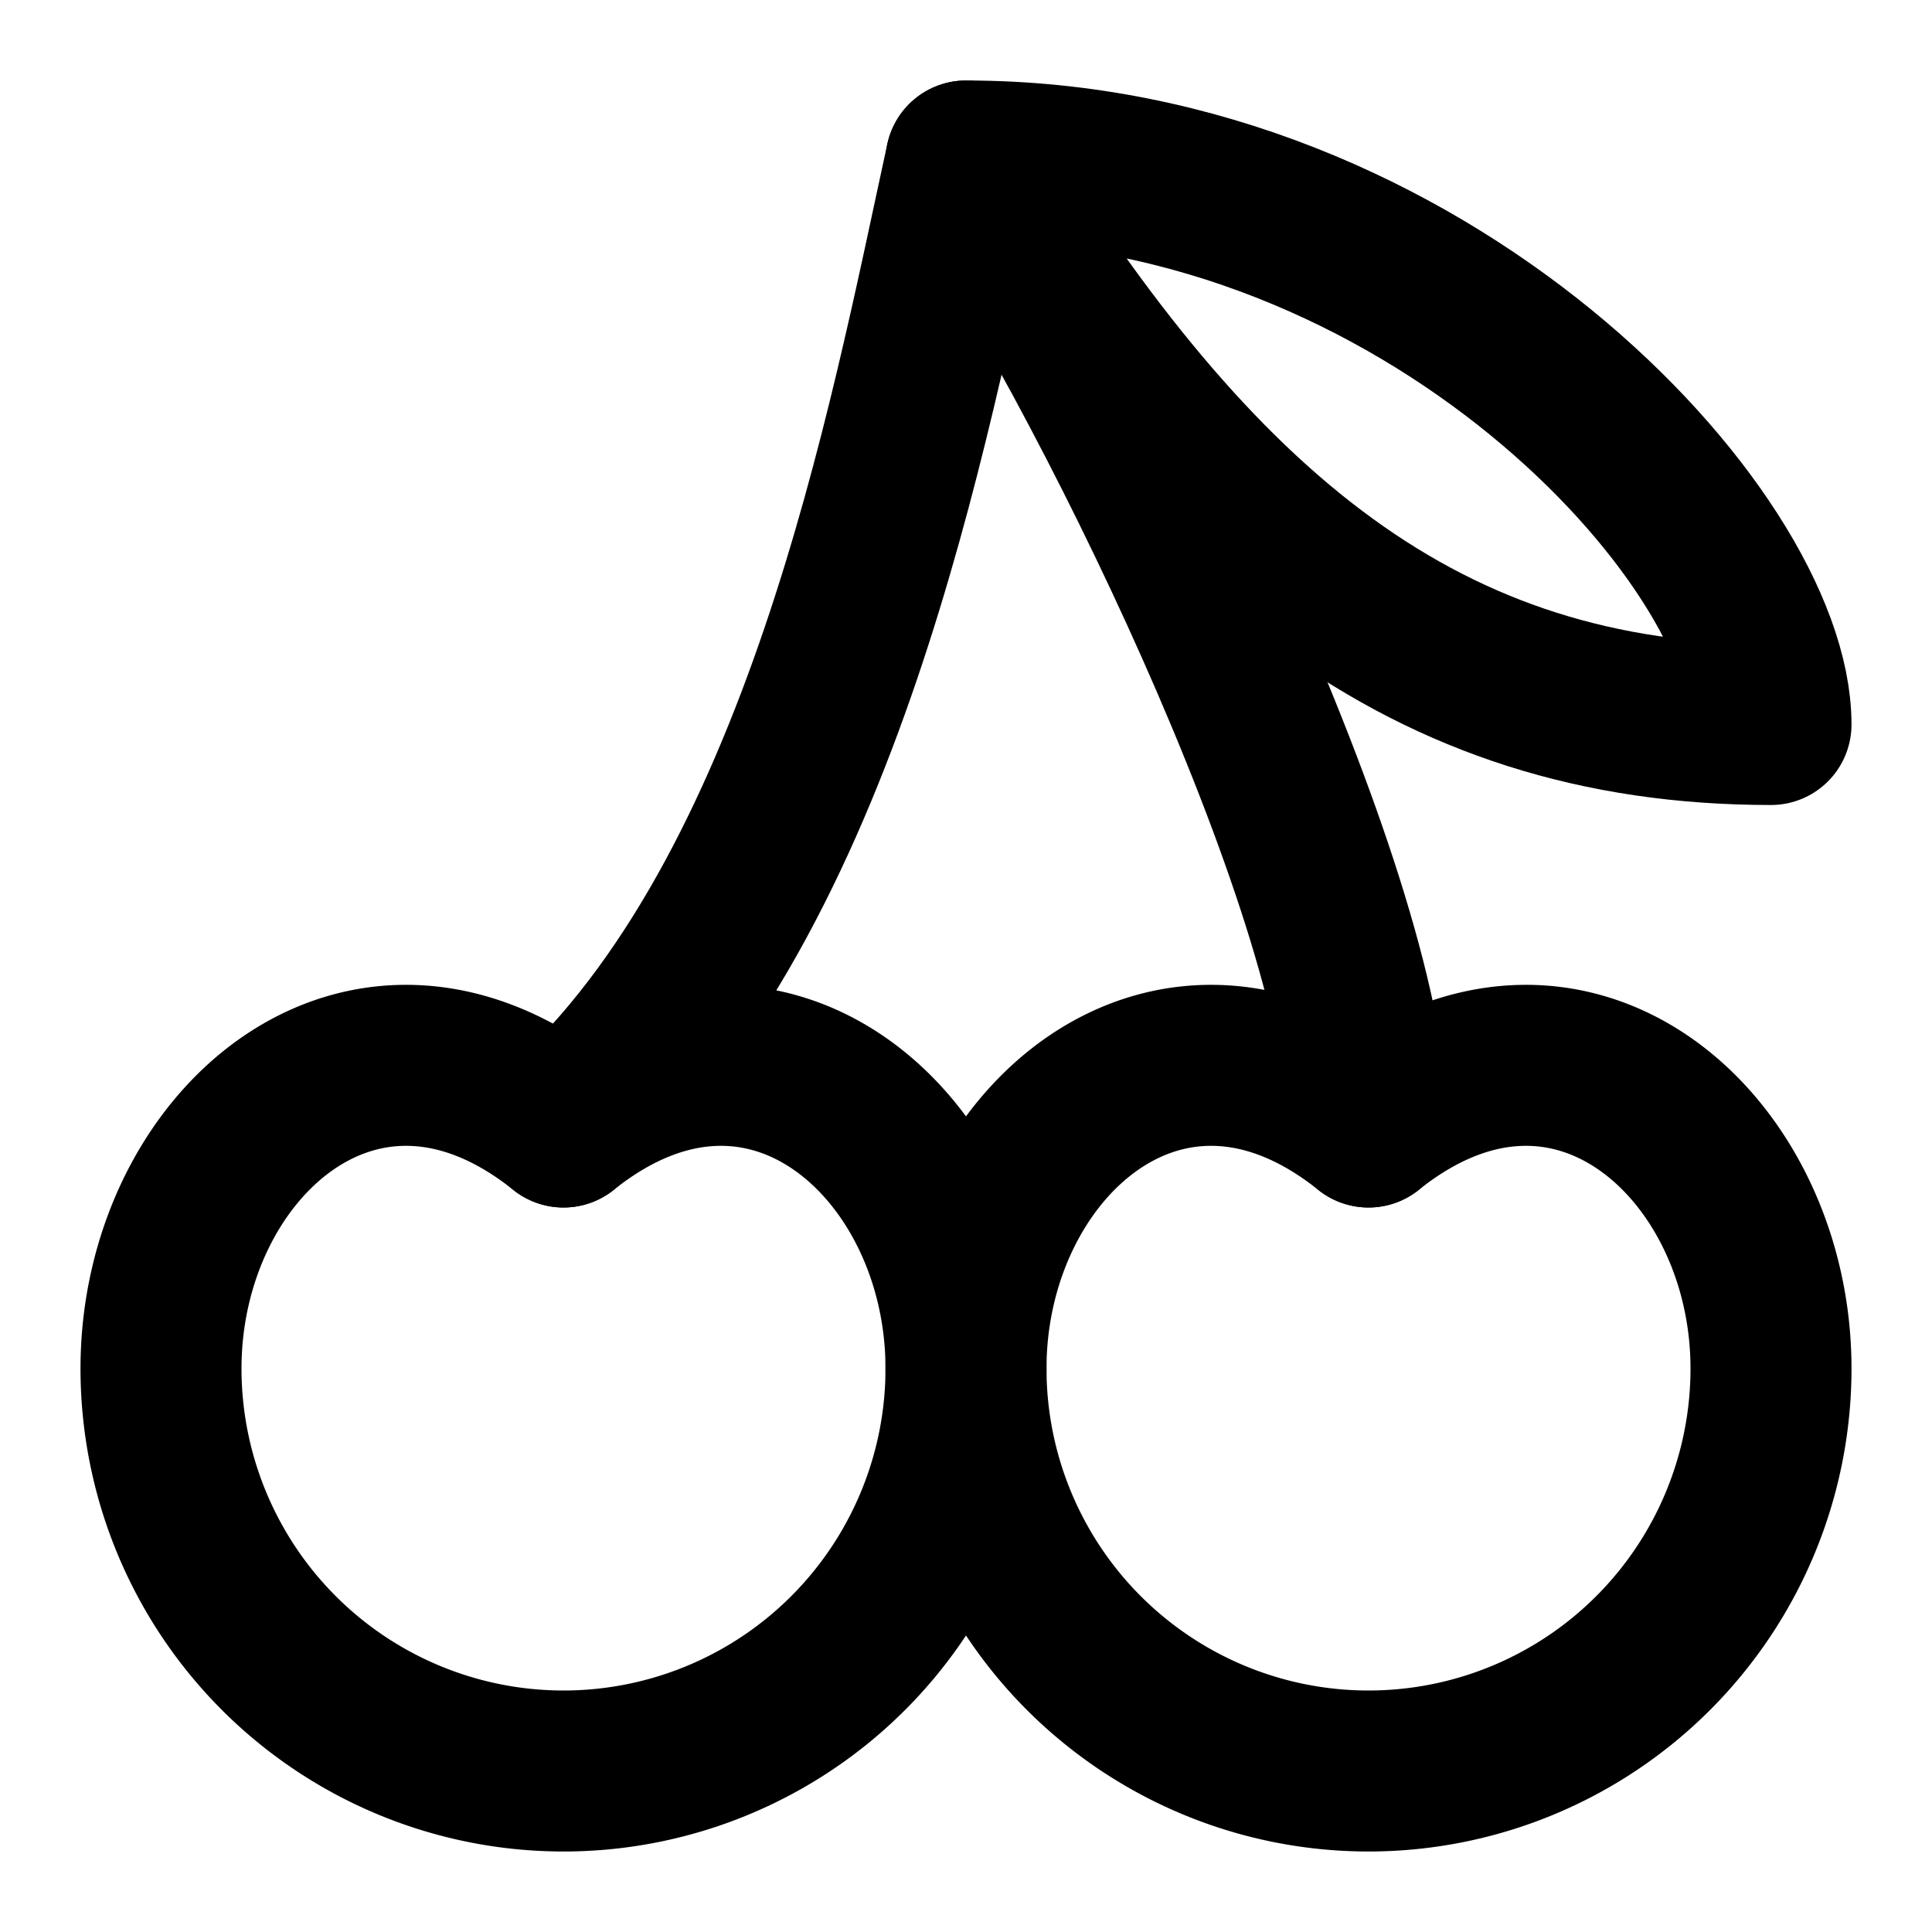
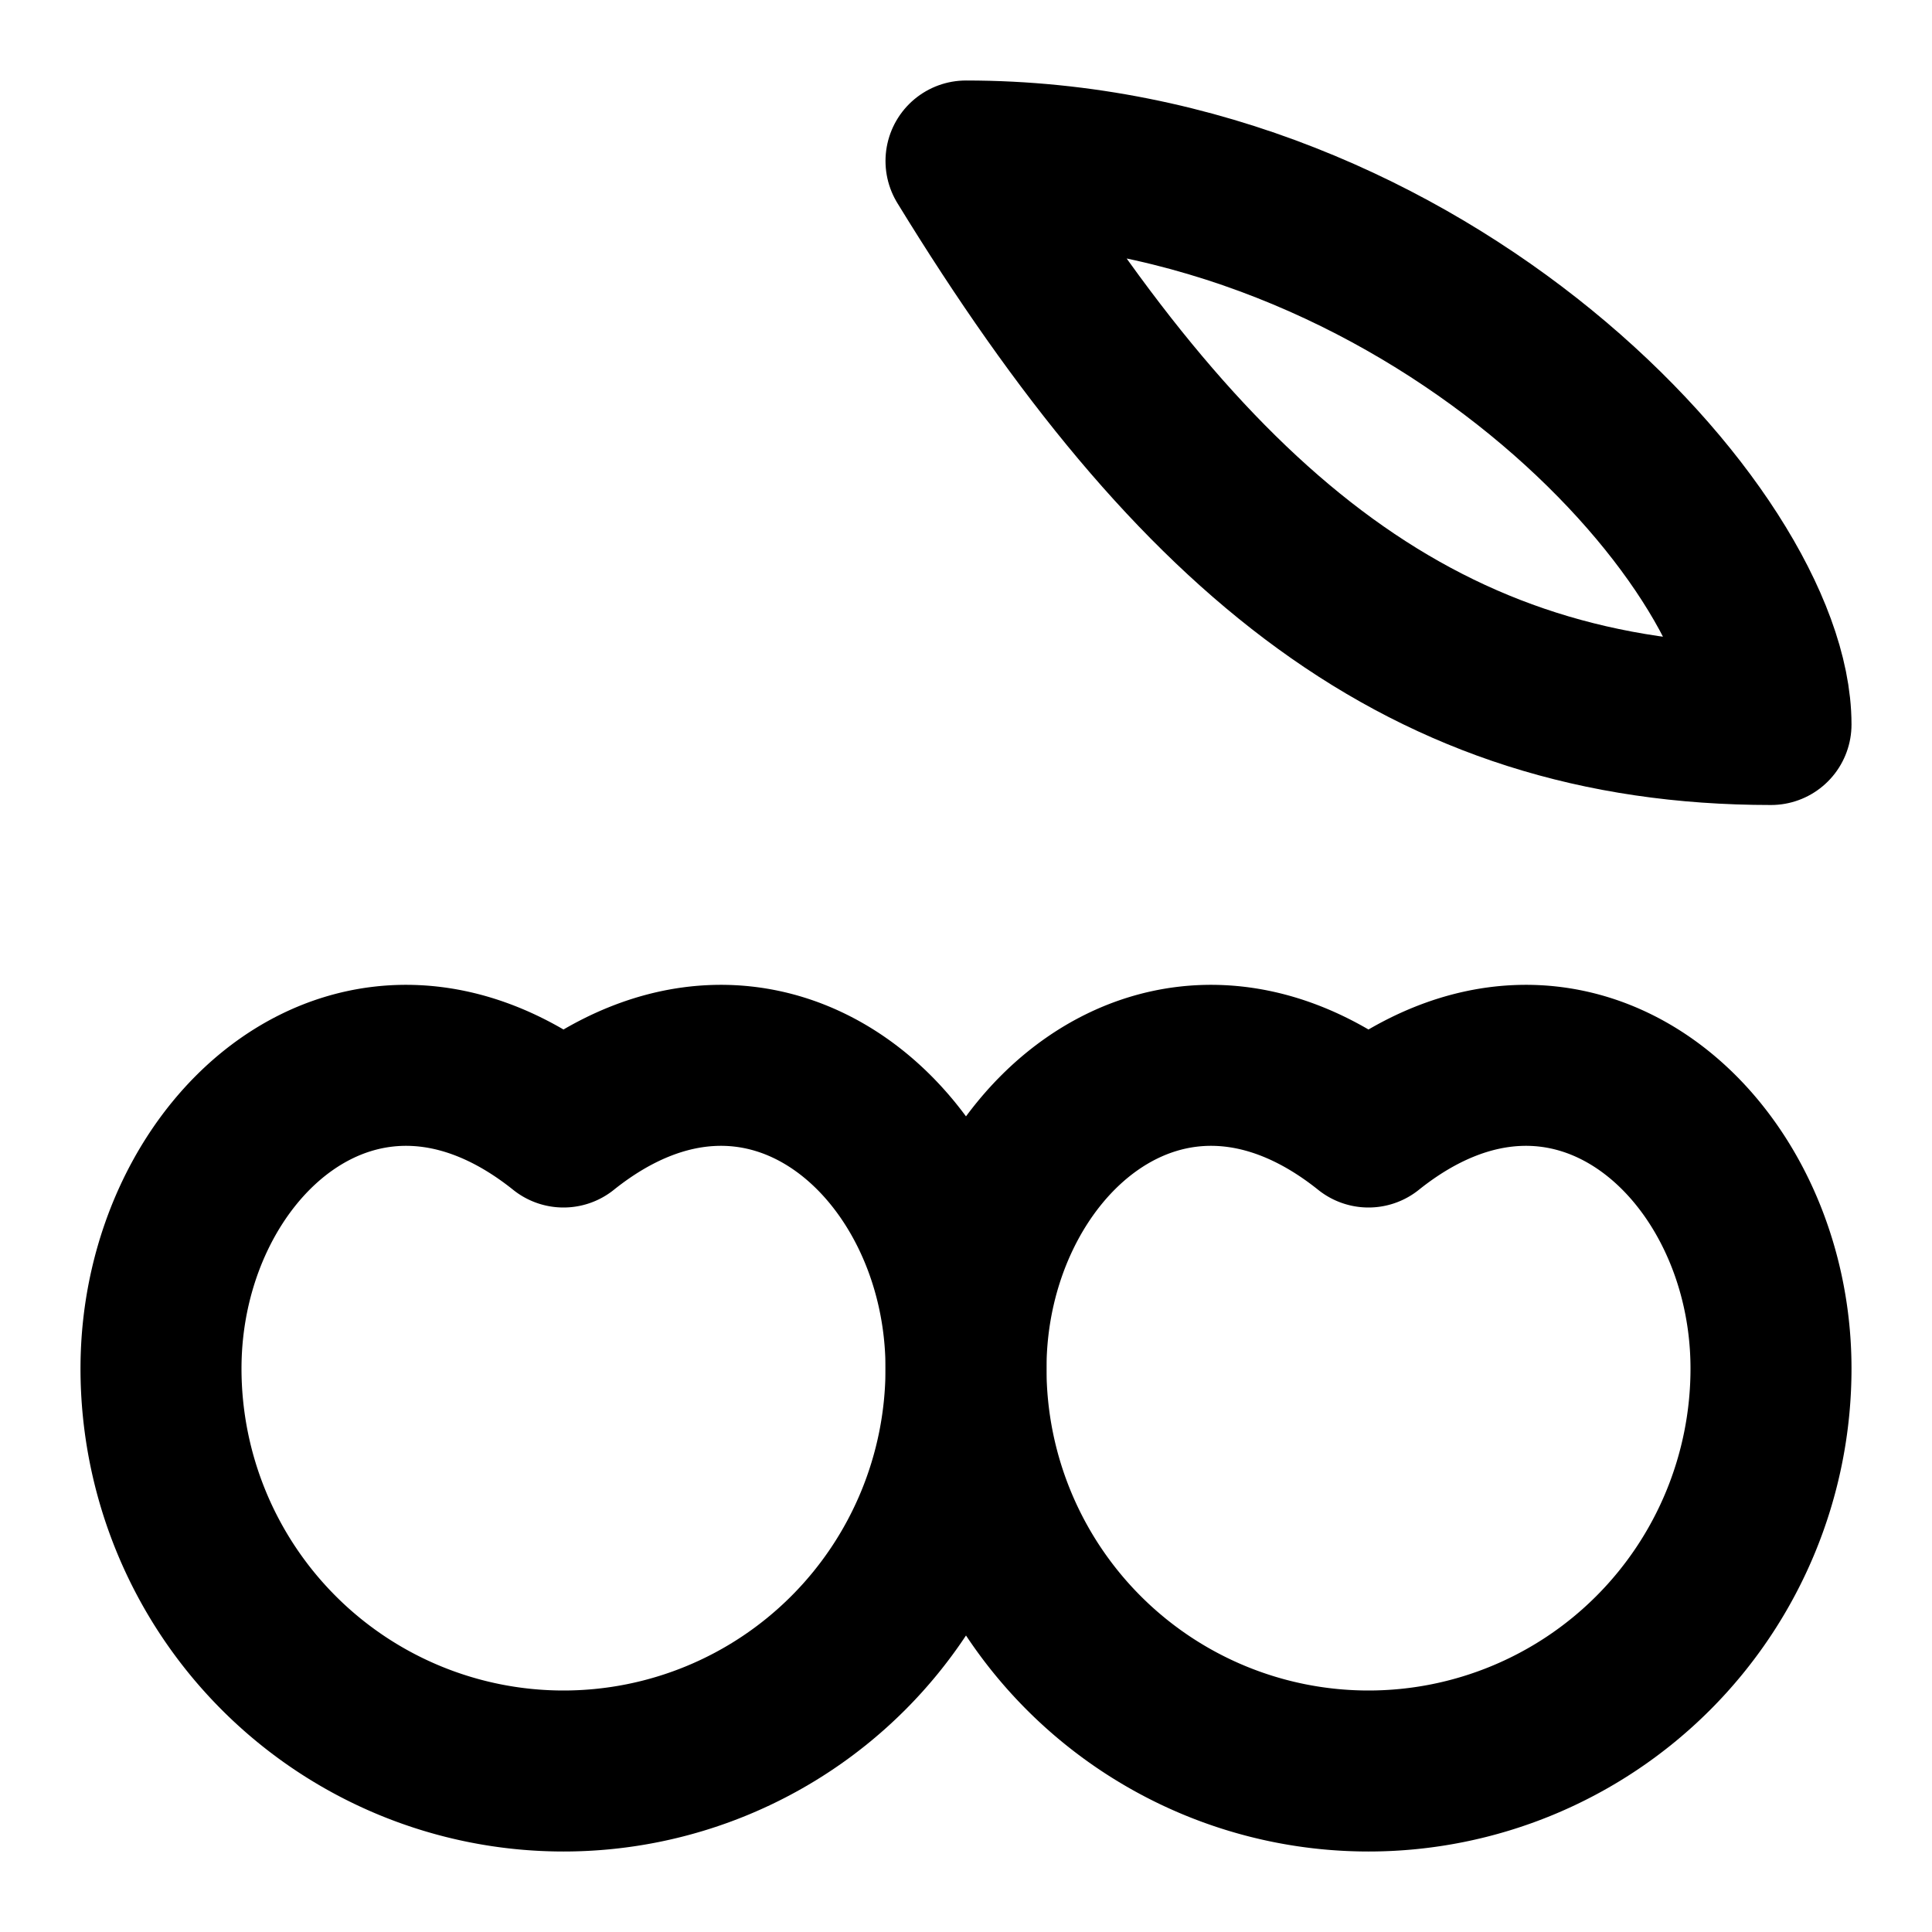
<svg xmlns="http://www.w3.org/2000/svg" width="24" height="24" viewBox="0 0 24 24" fill="none" stroke="currentColor" stroke-width="2" stroke-linecap="round" stroke-linejoin="round" class="lucide lucide-cherry-icon lucide-cherry">
  <path d="M2 17a5 5 0 0 0 10 0c0-2.76-2.5-5-5-3-2.5-2-5 .24-5 3Z" />
  <path d="M12 17a5 5 0 0 0 10 0c0-2.76-2.5-5-5-3-2.5-2-5 .24-5 3Z" />
-   <path d="M7 14c3.22-2.91 4.29-8.75 5-12 1.66 2.38 4.94 9 5 12" />
  <path d="M22 9c-4.29 0-7.14-2.33-10-7 5.71 0 10 4.67 10 7Z" />
</svg>